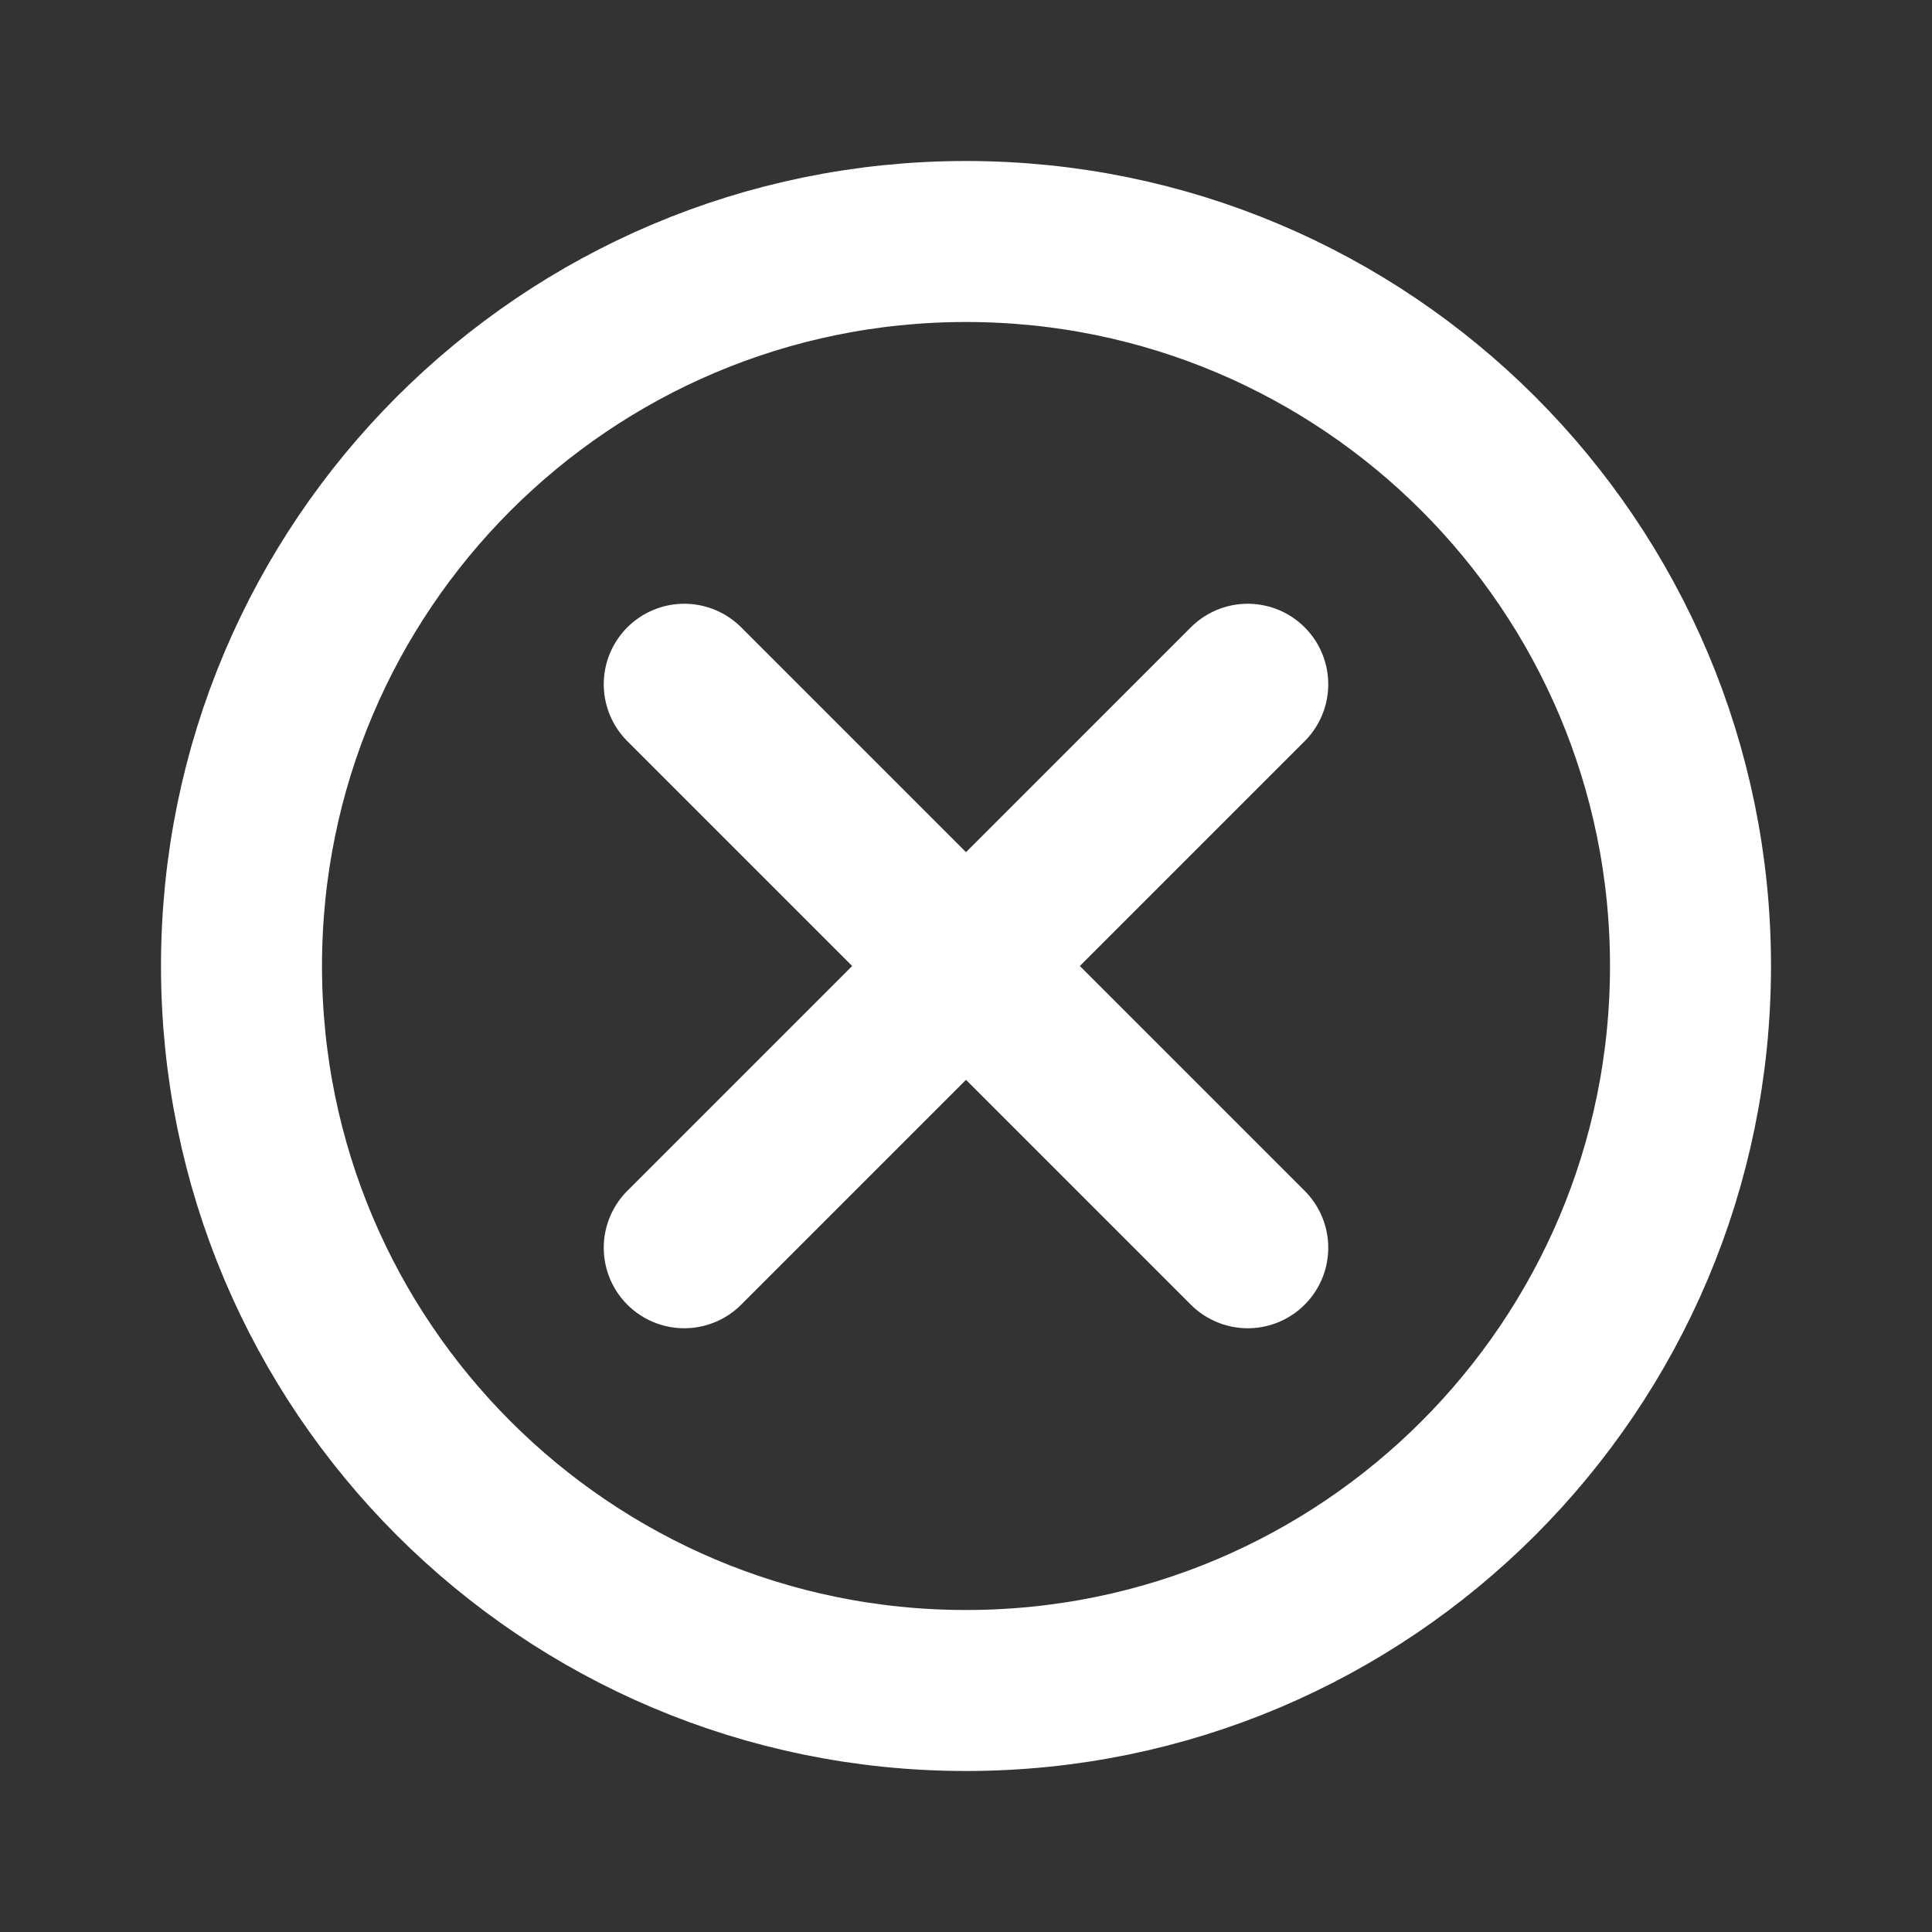
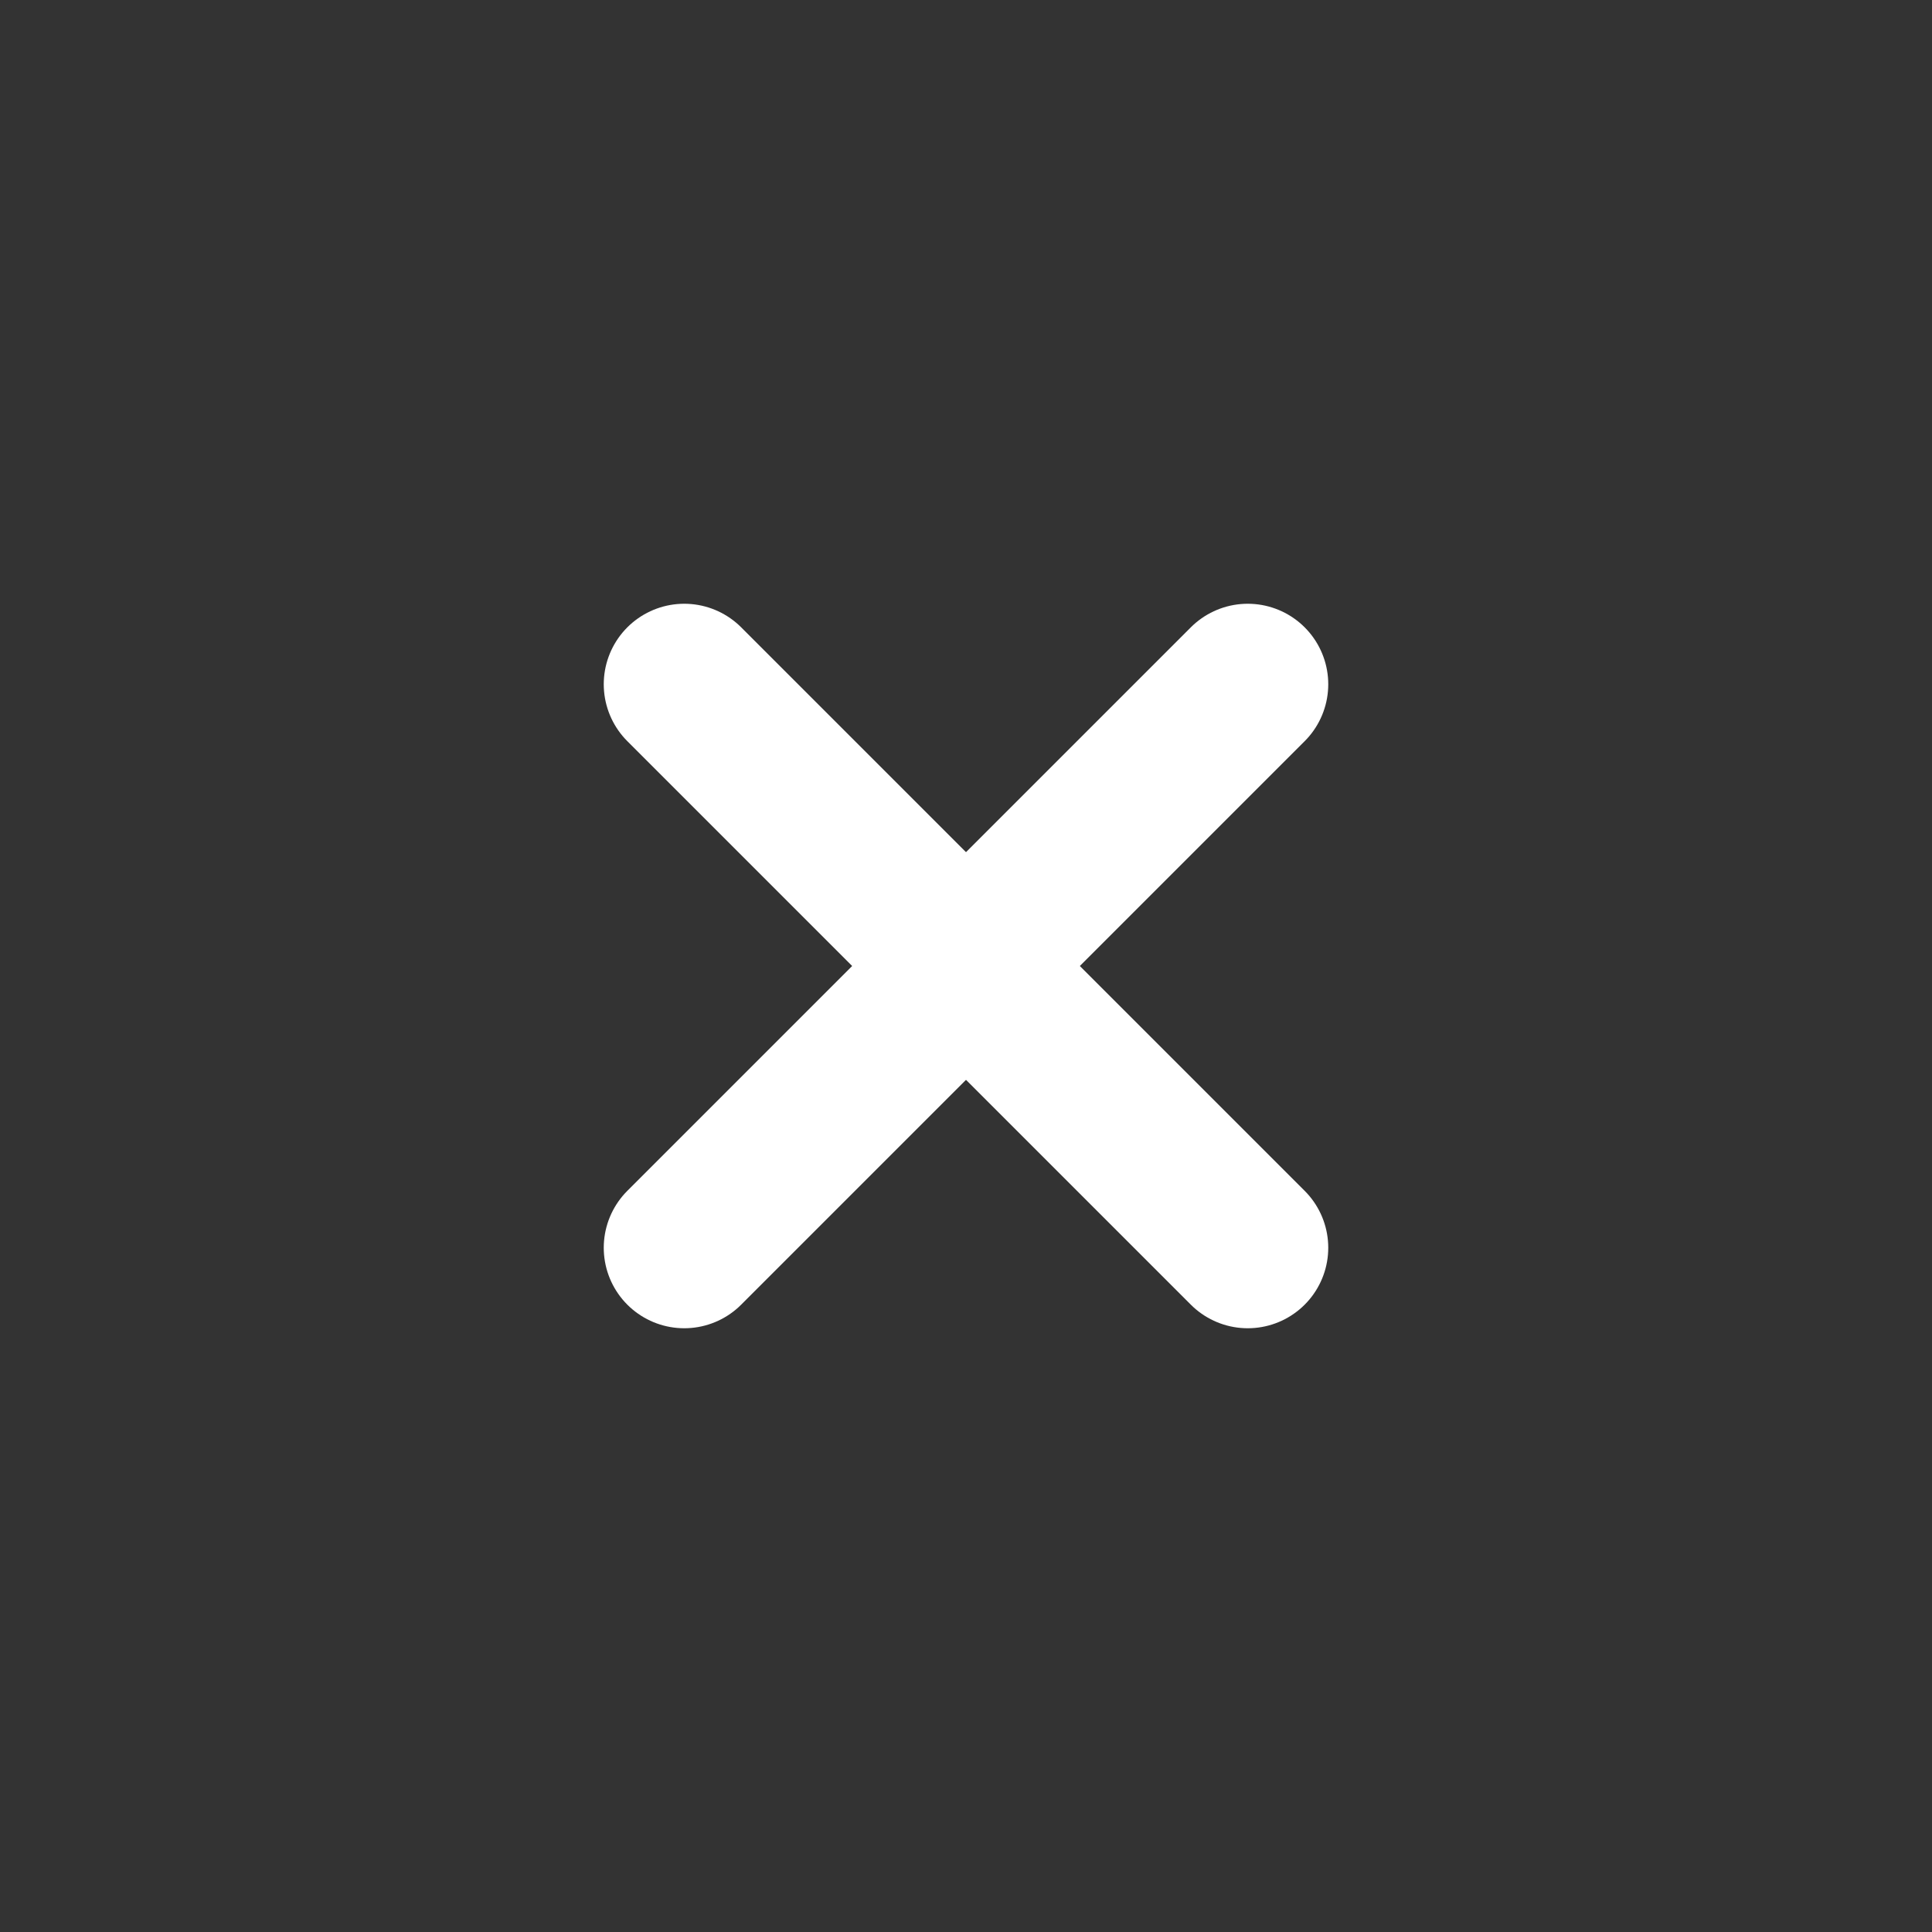
<svg xmlns="http://www.w3.org/2000/svg" width="24" height="24" viewBox="0 0 24 24" fill="none">
  <rect x="0" y="0" width="24" height="24" fill="#333333" stroke="none" />
  <path d="M15.5 8.5L8.5 15.5" stroke="#ffffff" stroke-width="2" stroke-miterlimit="10" stroke-linecap="round" stroke-linejoin="round" />
  <path d="M15.5 15.5L8.5 8.5" stroke="#ffffff" stroke-width="2" stroke-miterlimit="10" stroke-linecap="round" stroke-linejoin="round" />
-   <path d="M12 21C16.971 21 21 16.971 21 12C21 7.029 16.971 3 12 3C7.029 3 3 7.029 3 12C3 16.971 7.029 21 12 21Z" stroke="#ffffff" stroke-width="2" stroke-miterlimit="10" stroke-linecap="round" stroke-linejoin="round" />
</svg>